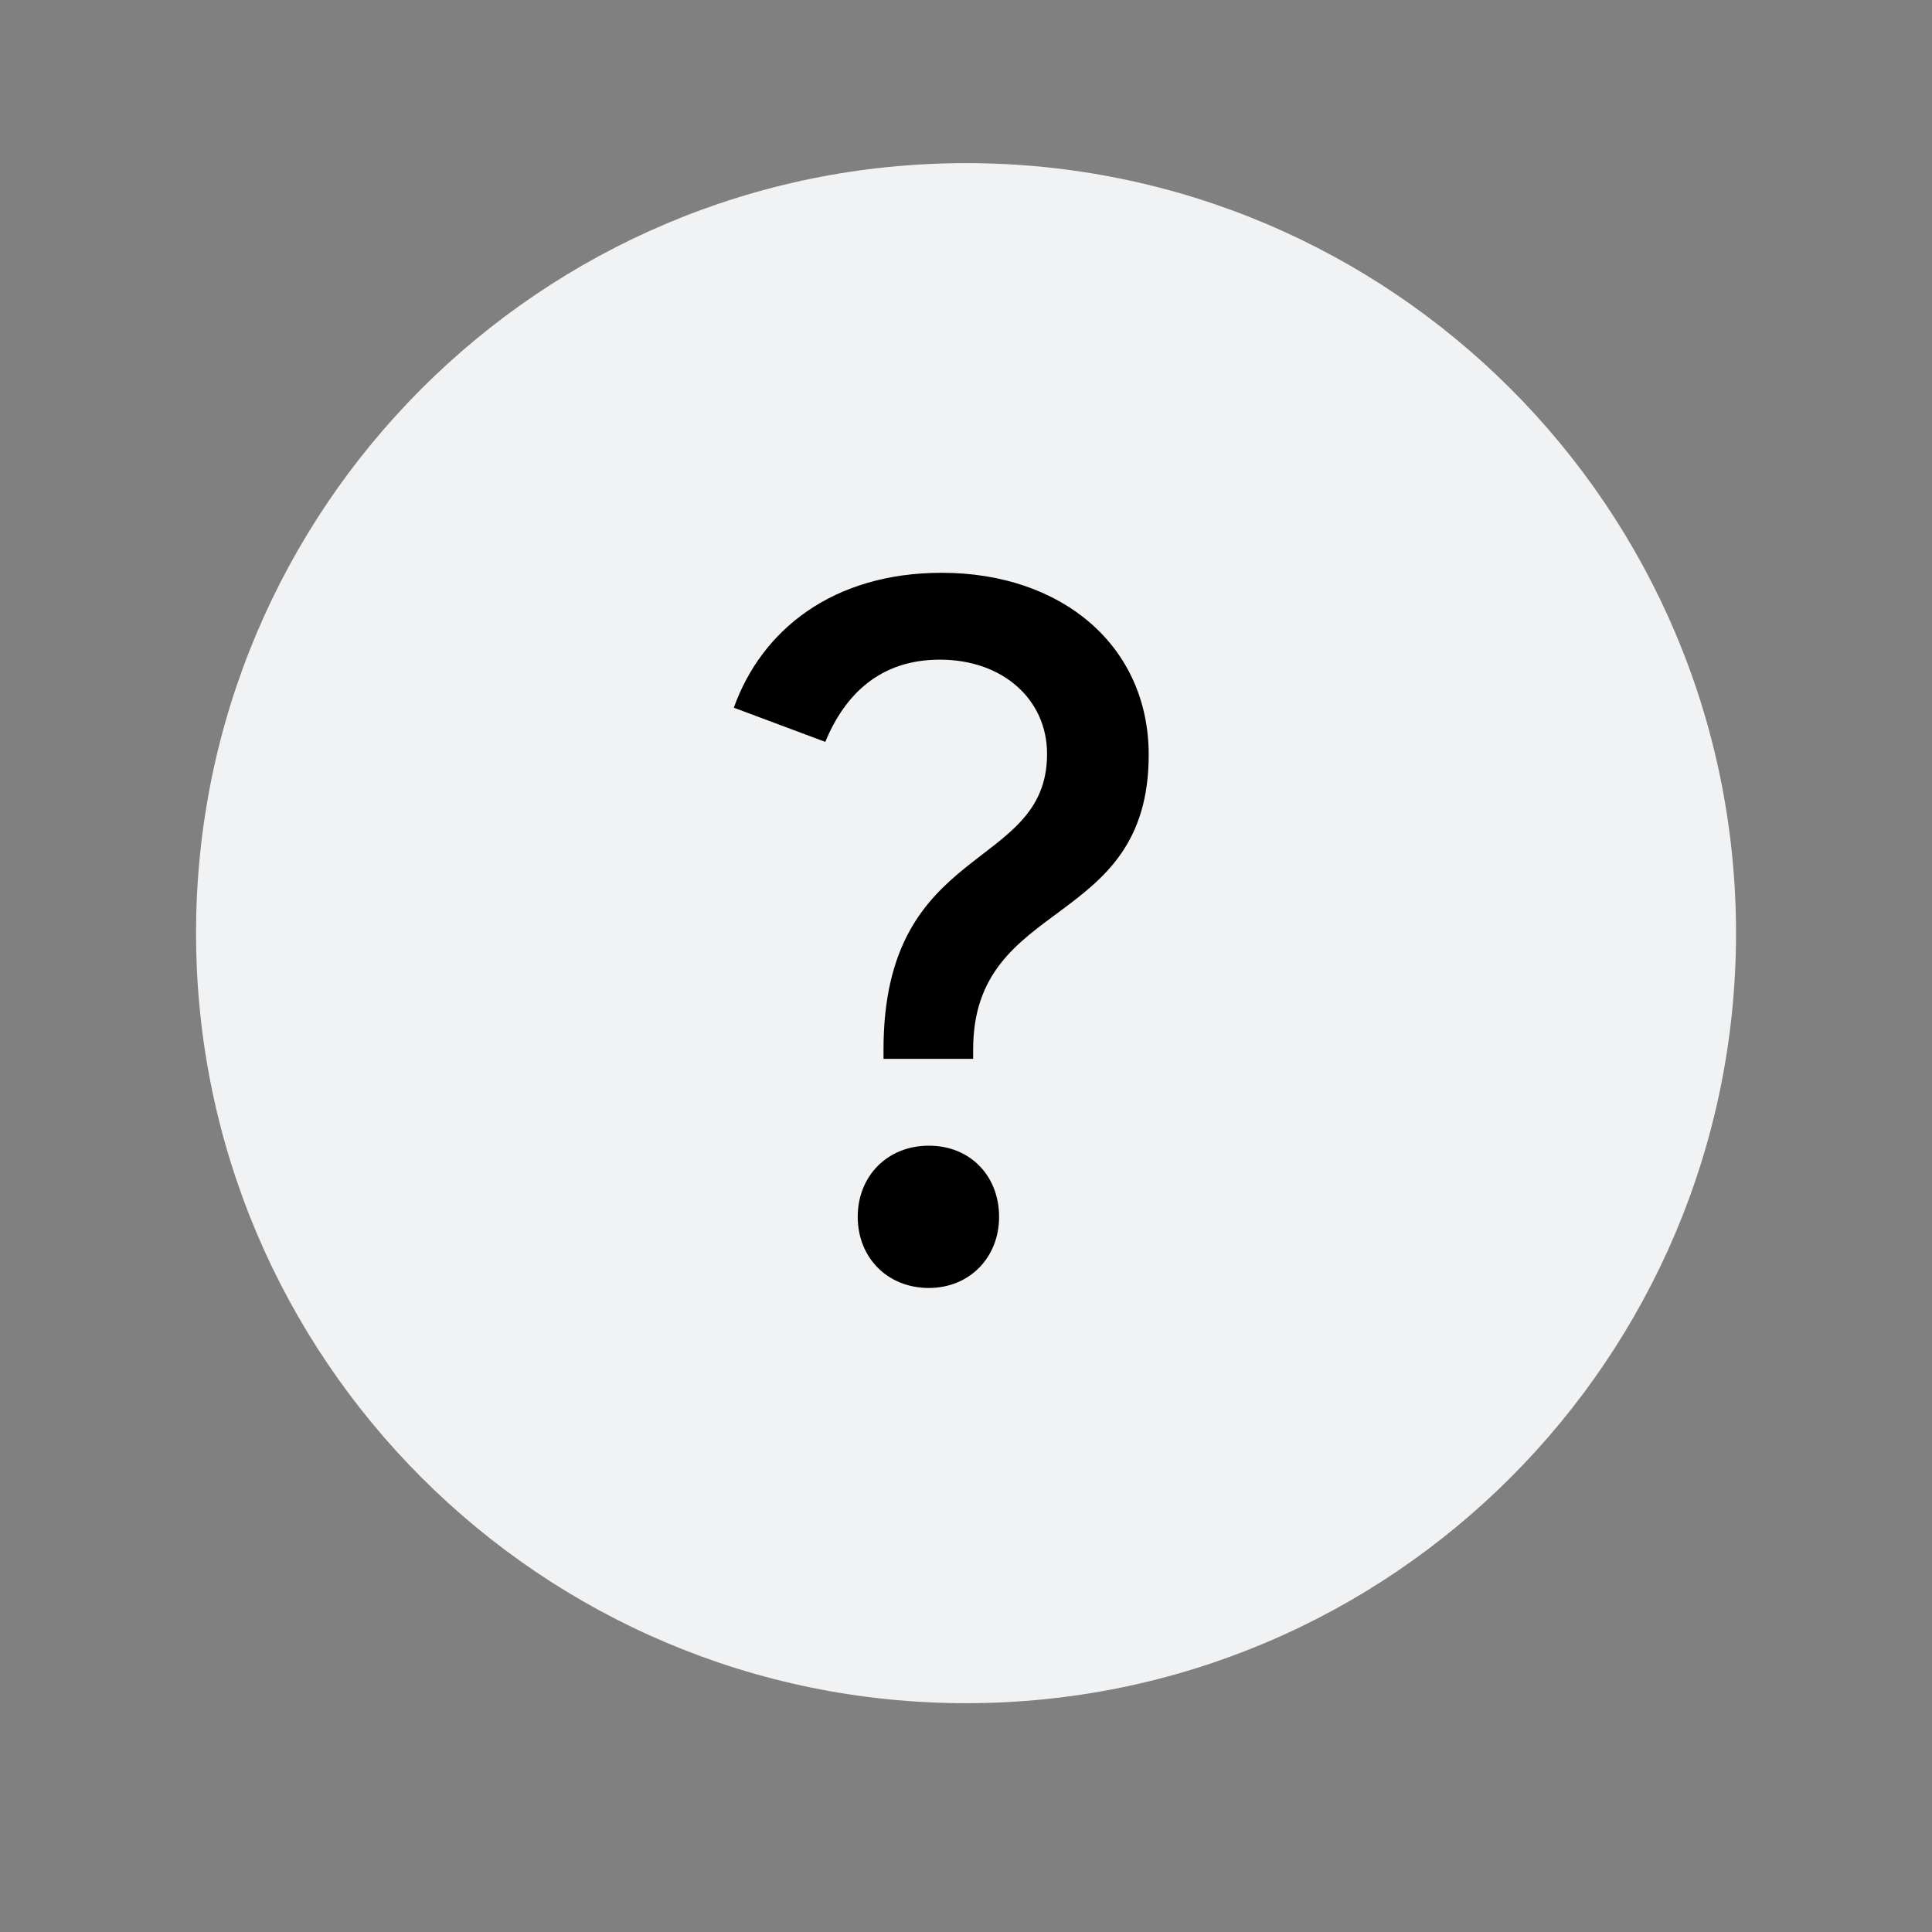
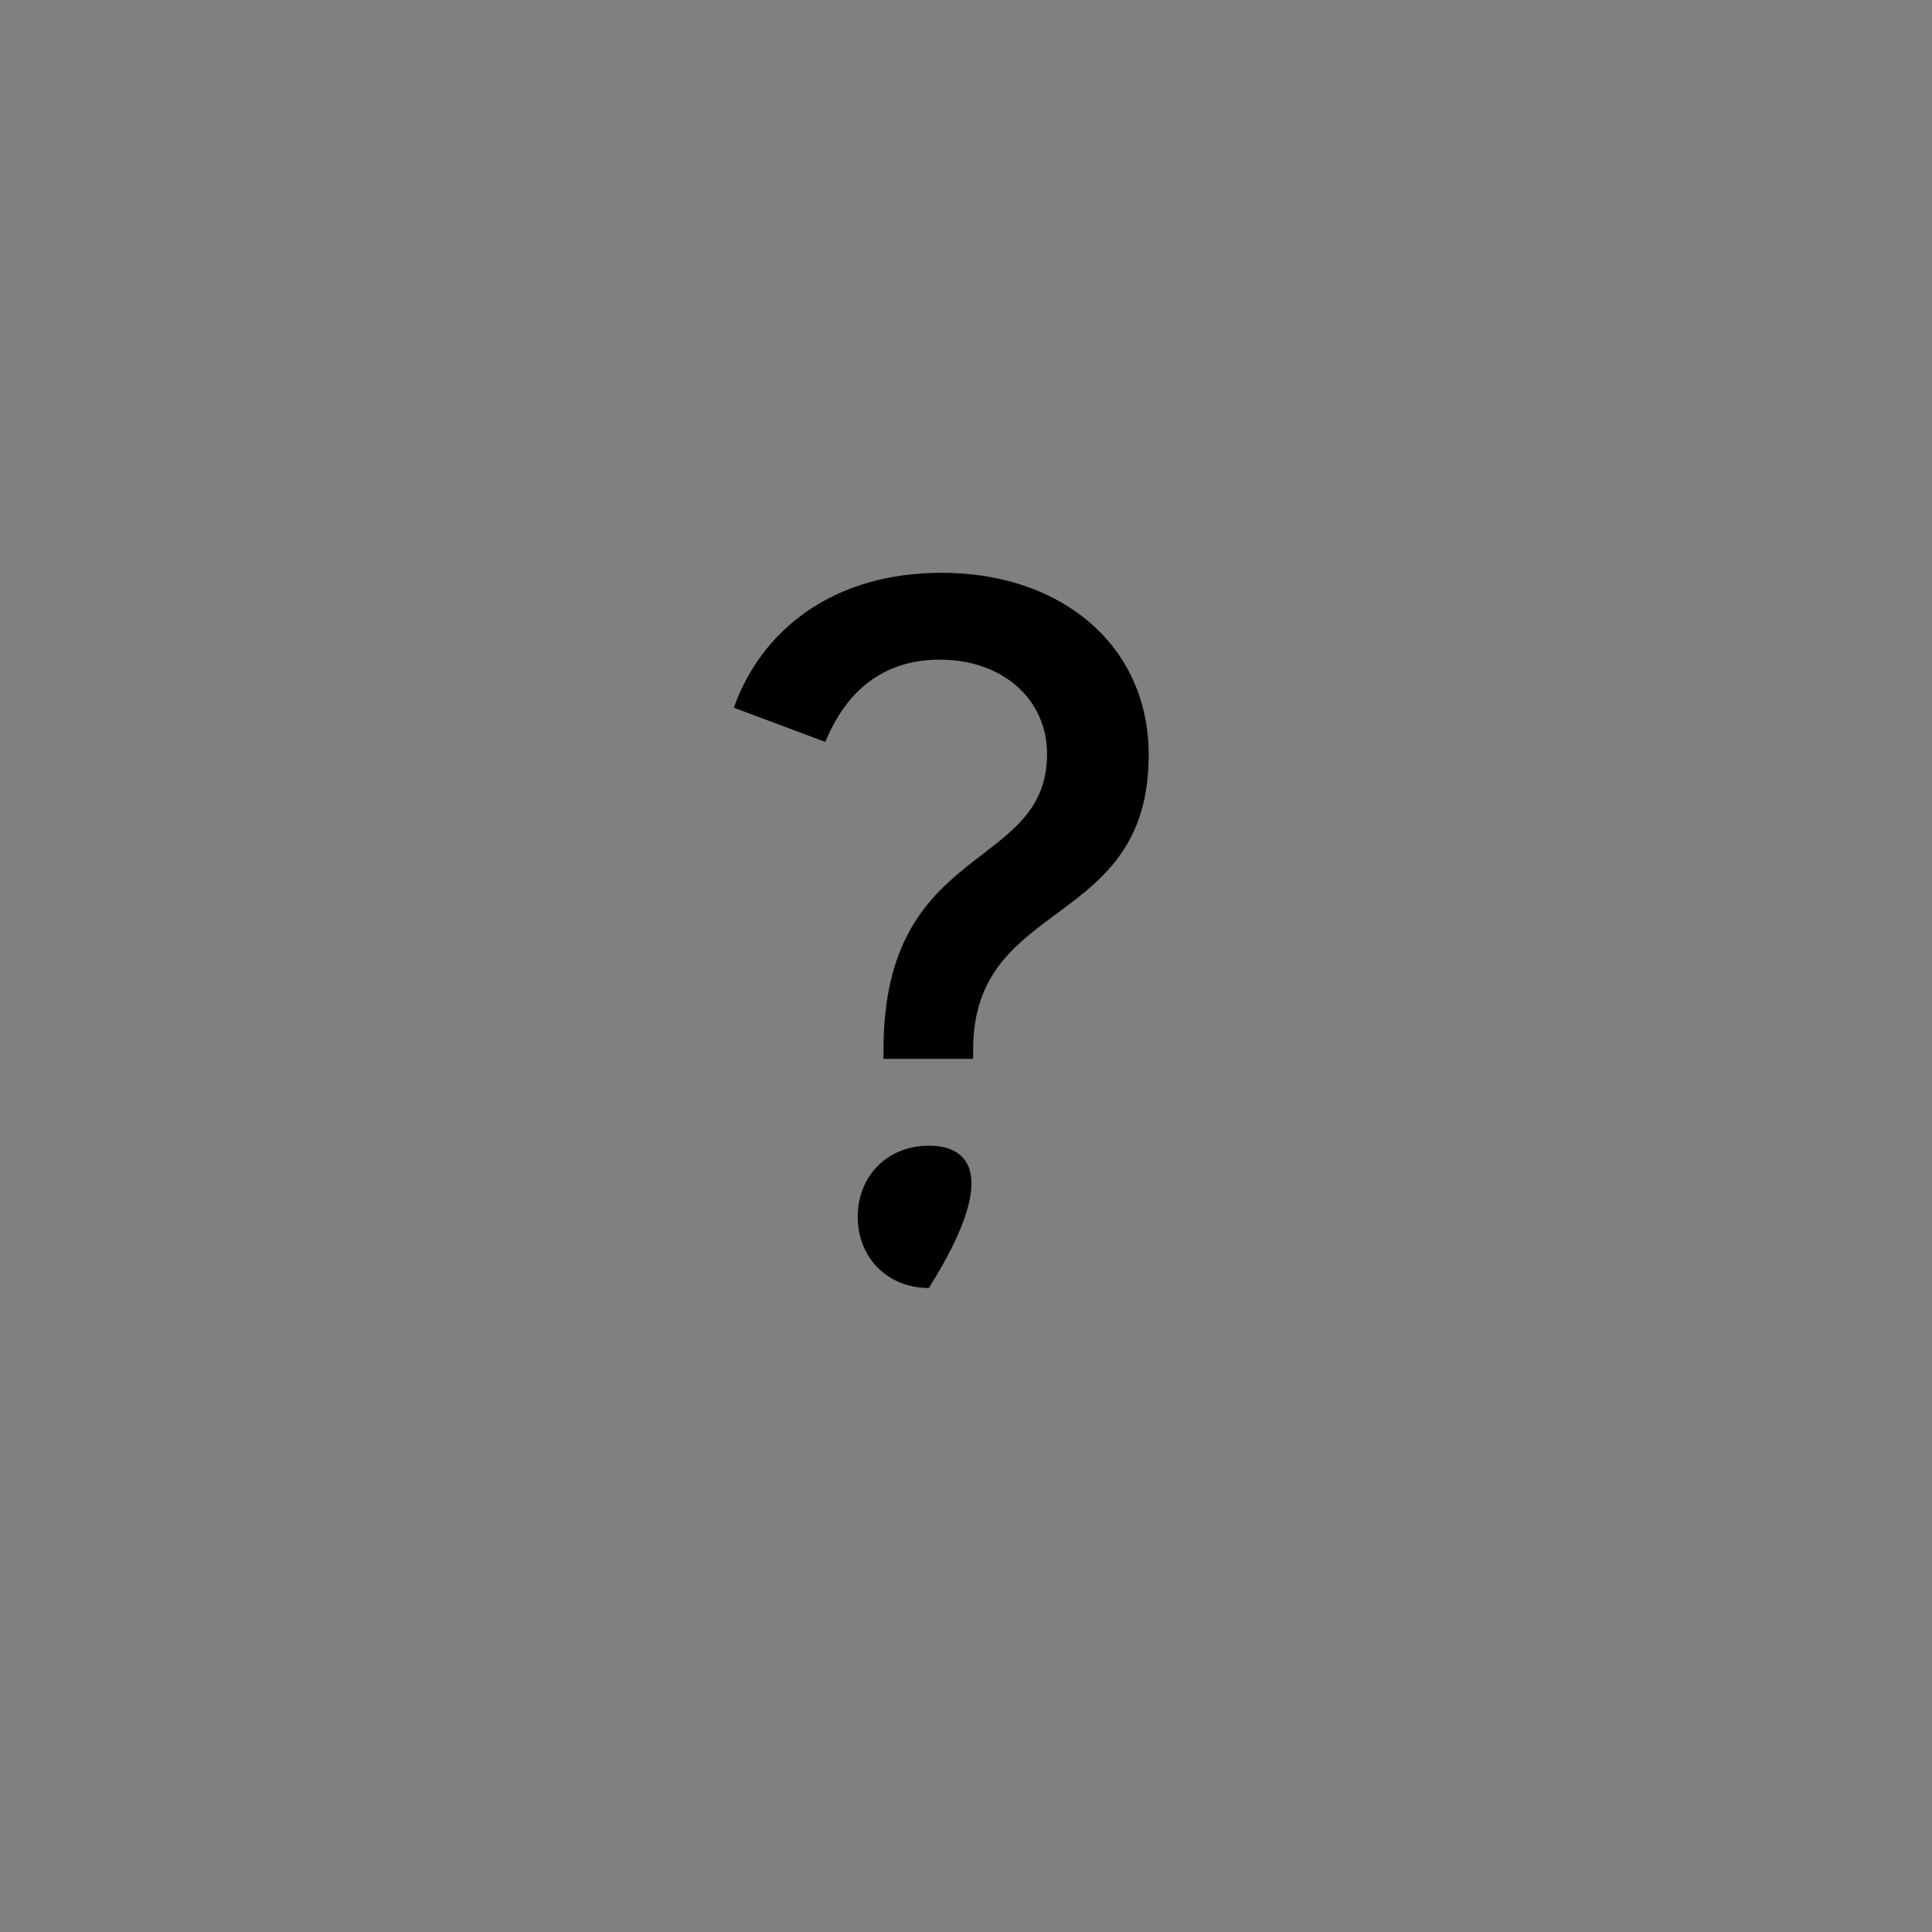
<svg xmlns="http://www.w3.org/2000/svg" fill="none" viewBox="0 0 23 23" height="23" width="23">
  <rect x="0" y="0" width="23" height="23" fill="#808080" stroke="none" />
-   <path fill="#F1F2F4" d="M11.501 20.276C16.563 20.276 20.667 16.171 20.667 11.109C20.667 6.046 16.563 1.942 11.501 1.942C6.438 1.942 2.334 6.046 2.334 11.109C2.334 16.171 6.438 20.276 11.501 20.276Z" />
  <path fill="black" d="M10.518 12.605V12.495C10.518 10.009 12.465 10.383 12.465 8.975C12.465 8.326 11.937 7.853 11.189 7.853C10.474 7.853 10.056 8.271 9.825 8.832L8.736 8.425C9.066 7.501 9.913 6.819 11.211 6.819C12.641 6.819 13.675 7.688 13.675 8.986C13.675 11.076 11.585 10.669 11.585 12.495V12.605H10.518Z" />
-   <path fill="black" d="M10.211 14.486C10.211 14.97 10.563 15.333 11.058 15.333C11.542 15.333 11.894 14.97 11.894 14.486C11.894 14.002 11.553 13.639 11.058 13.639C10.563 13.639 10.211 14.002 10.211 14.486Z" />
+   <path fill="black" d="M10.211 14.486C10.211 14.97 10.563 15.333 11.058 15.333C11.894 14.002 11.553 13.639 11.058 13.639C10.563 13.639 10.211 14.002 10.211 14.486Z" />
</svg>